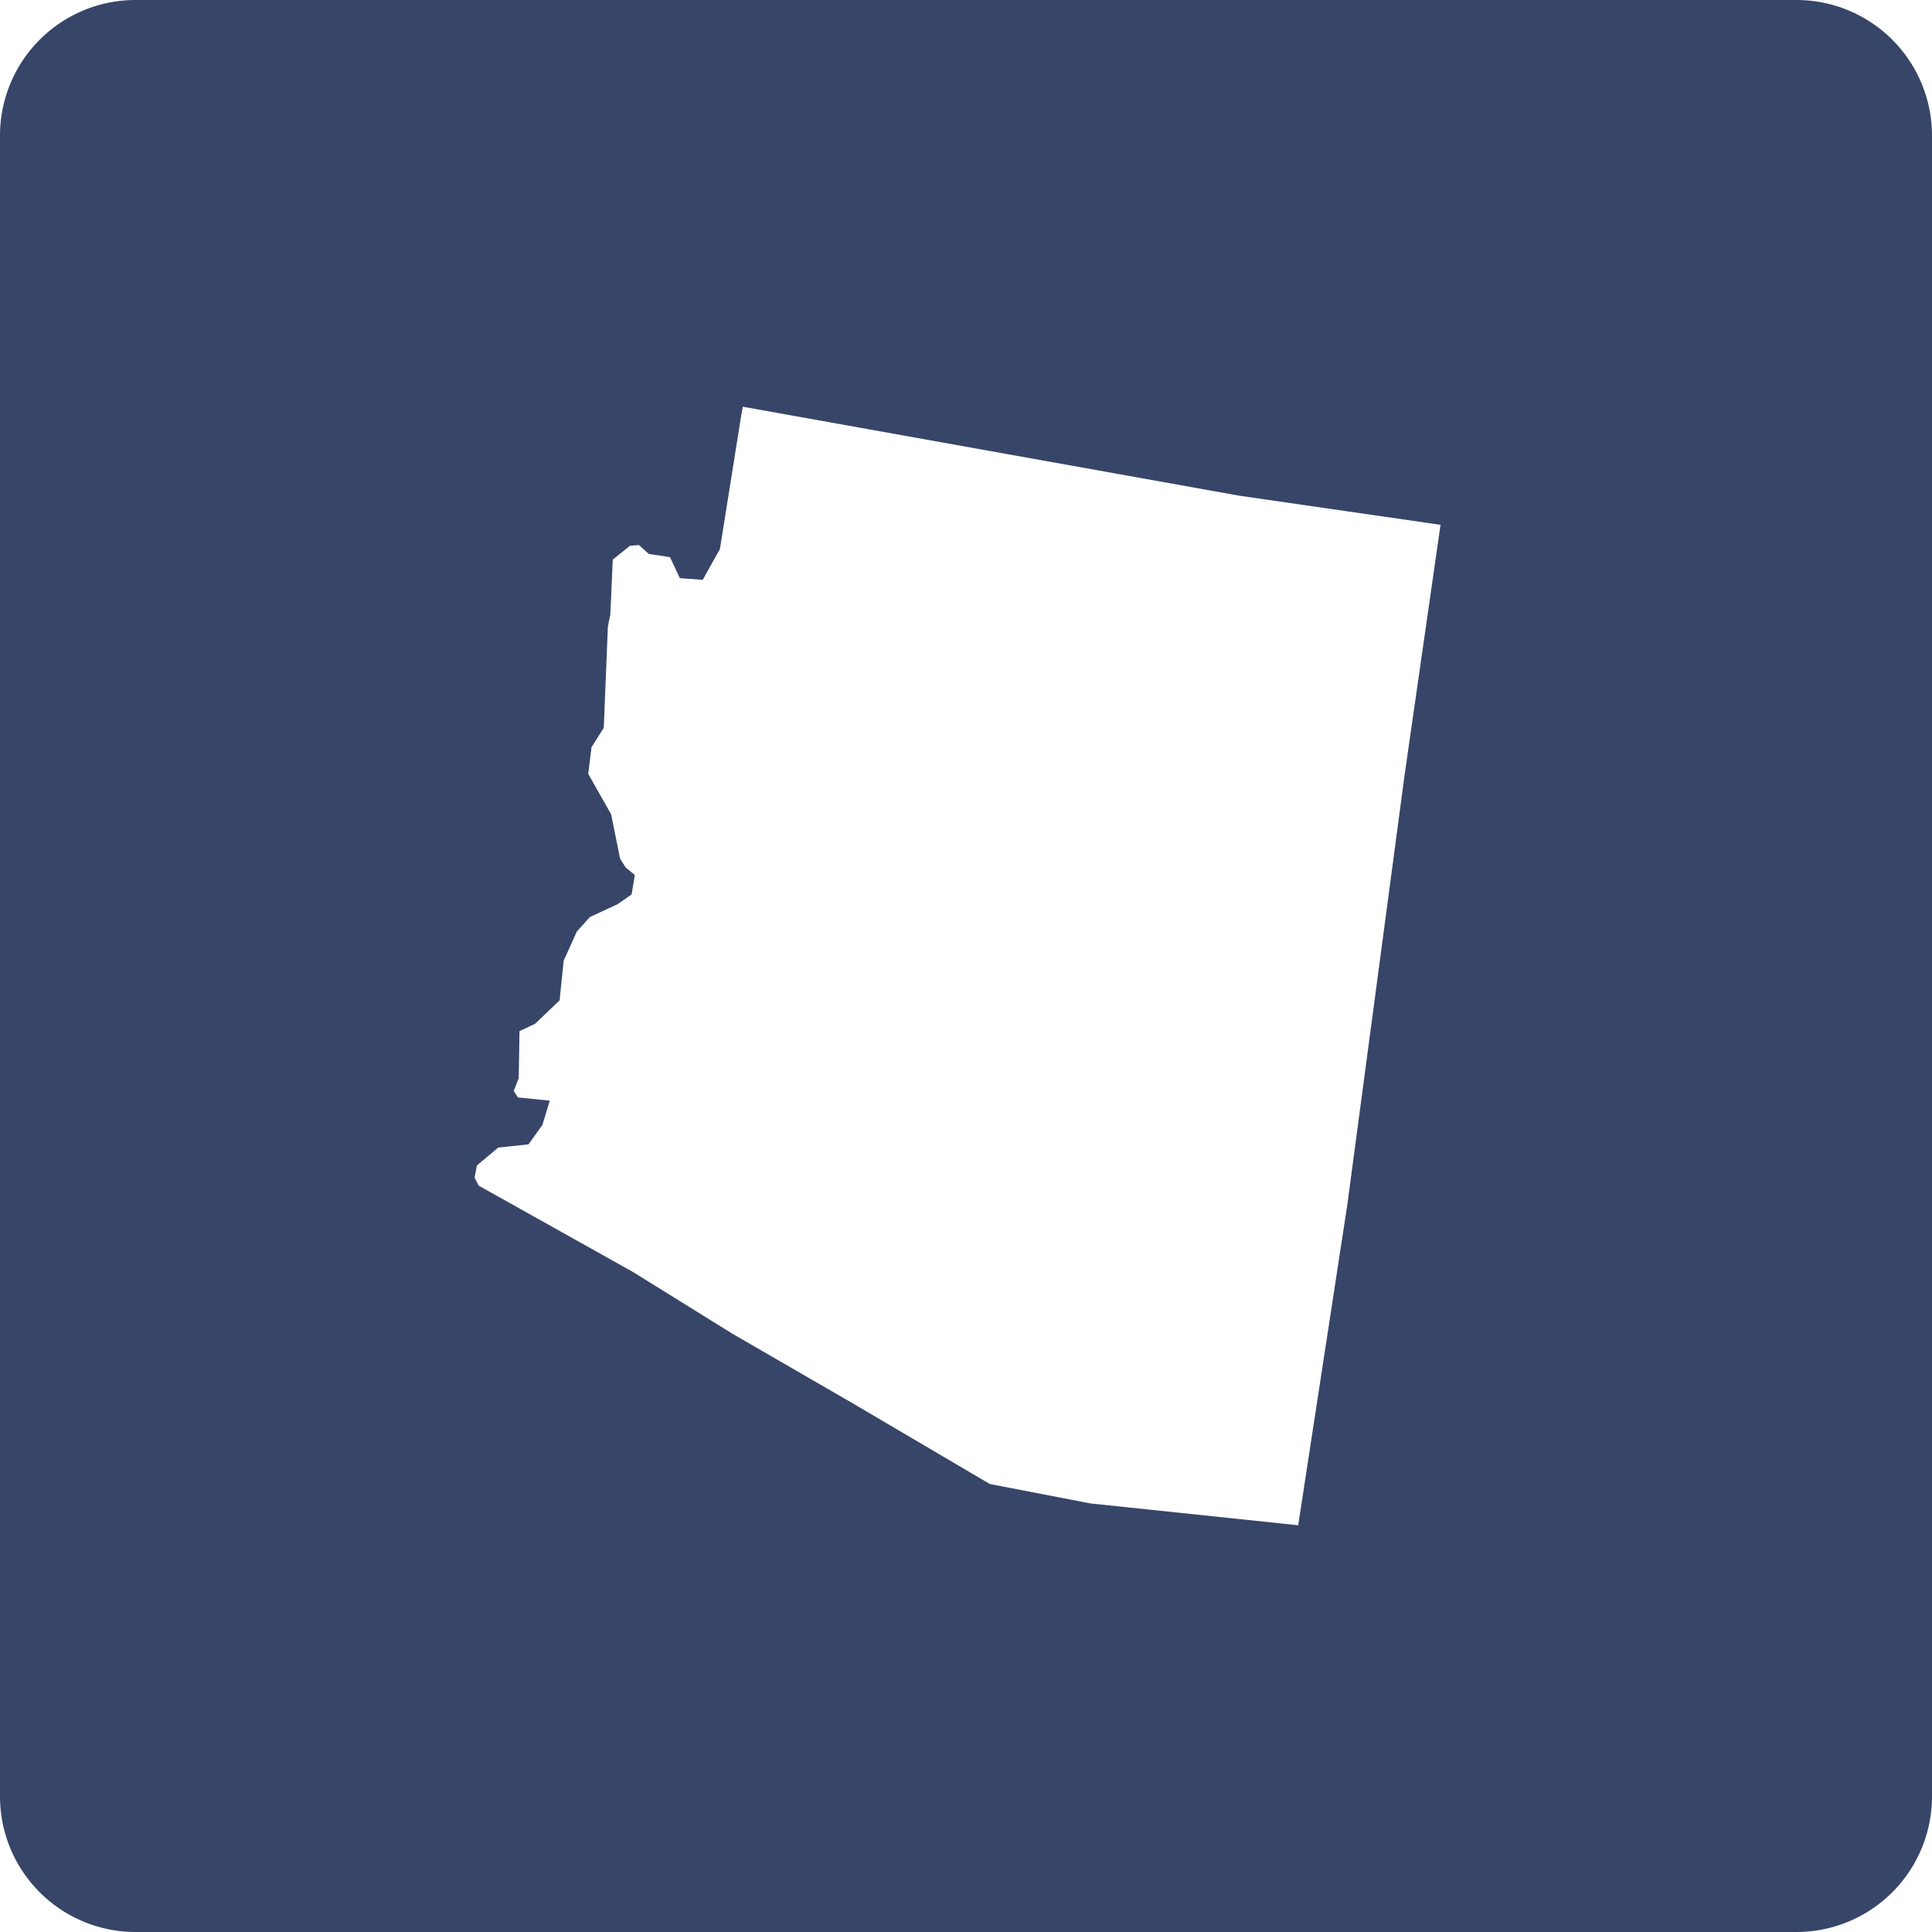
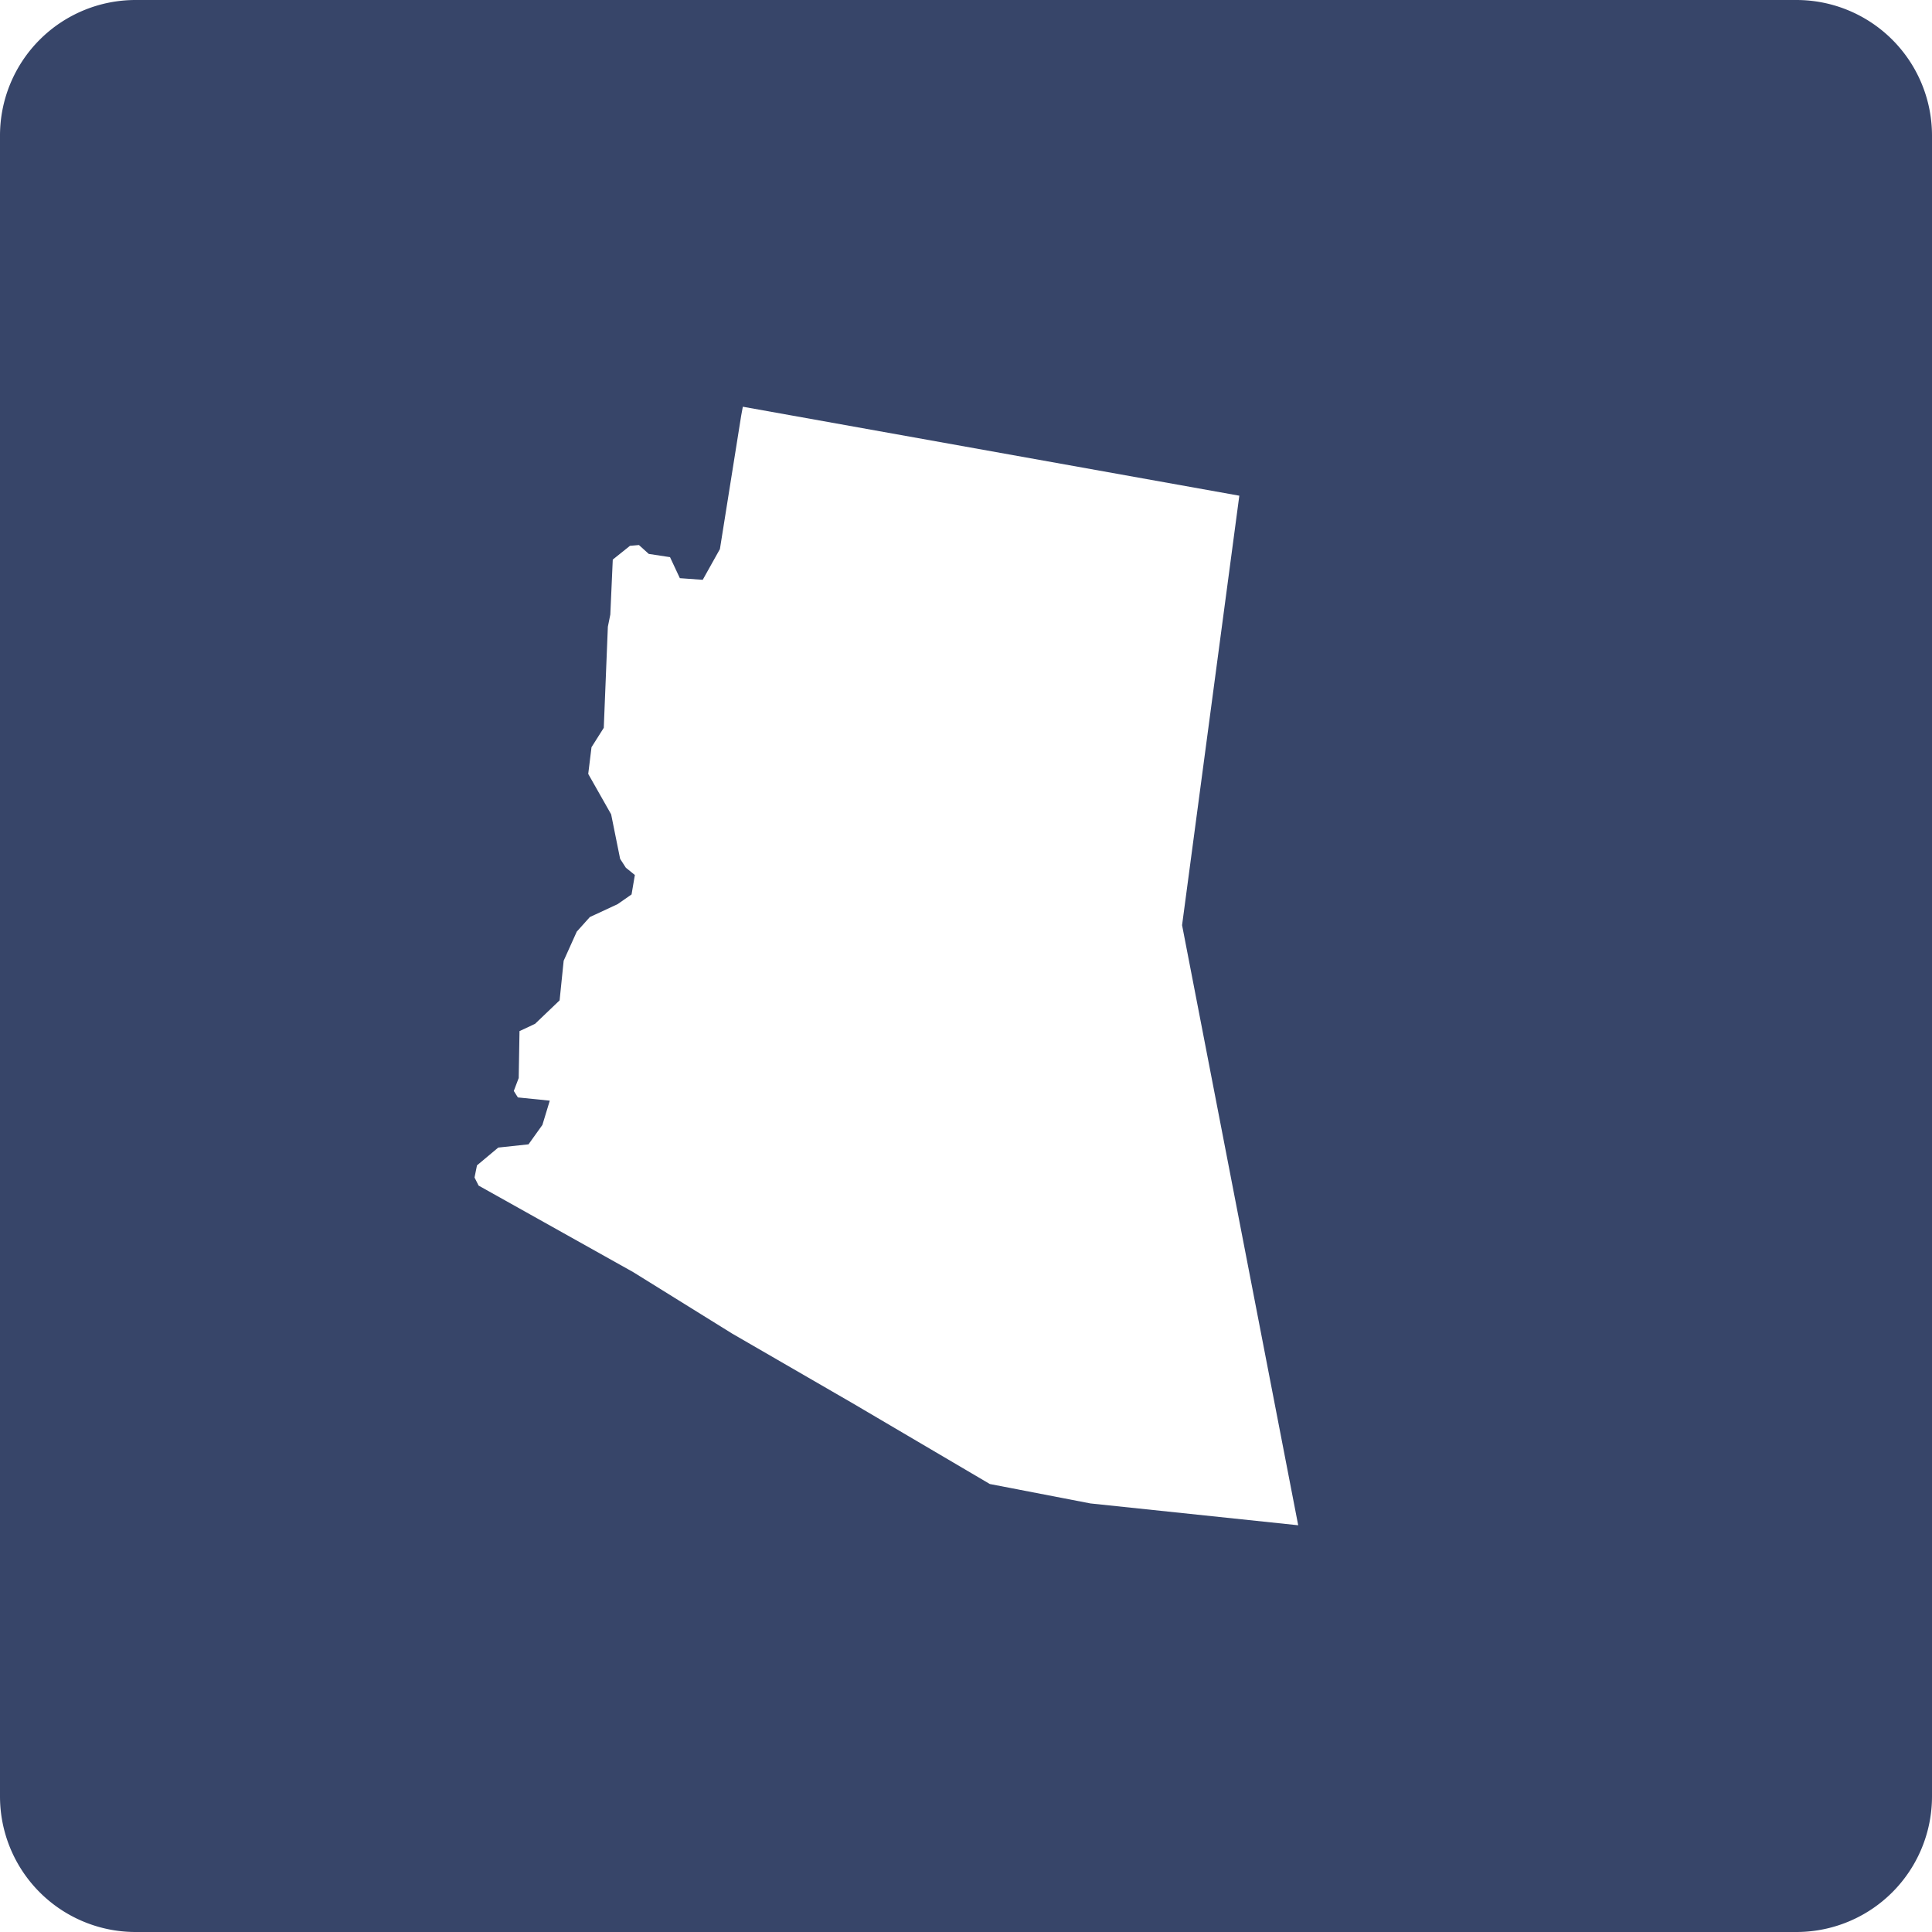
<svg xmlns="http://www.w3.org/2000/svg" width="114" height="114" viewBox="0 0 114 114" fill="none">
-   <path fill-rule="evenodd" clip-rule="evenodd" d="M8 0a8 8 0 0 0-8 8v98a8 8 0 0 0 8 8h98a8 8 0 0 0 8-8V8a8 8 0 0 0-8-8H8zm20 69.48.145-.716 1.255-1.05 1.785-.191.82-1.146.435-1.431-1.882-.191-.241-.382.29-.764.047-2.767.918-.43 1.448-1.384.24-2.338.773-1.718.772-.86 1.641-.763.82-.572.194-1.146-.531-.43-.338-.524-.53-2.625-1.352-2.386.193-1.575.724-1.145.241-5.965.145-.716.145-3.245 1.013-.812.531-.047.58.524 1.254.191.58 1.241 1.35.096 1.014-1.814 1.255-7.874.097-.525 29.296 5.25L85 30.968 82.876 45.76l-3.378 25.341L76.602 90l-12.26-1.288-5.936-1.146-8.108-4.772-7.095-4.104-5.84-3.627-9.122-5.106-.241-.478z" fill="#374569" />
+   <path fill-rule="evenodd" clip-rule="evenodd" d="M8 0a8 8 0 0 0-8 8v98a8 8 0 0 0 8 8h98a8 8 0 0 0 8-8V8a8 8 0 0 0-8-8H8zm20 69.48.145-.716 1.255-1.05 1.785-.191.82-1.146.435-1.431-1.882-.191-.241-.382.29-.764.047-2.767.918-.43 1.448-1.384.24-2.338.773-1.718.772-.86 1.641-.763.82-.572.194-1.146-.531-.43-.338-.524-.53-2.625-1.352-2.386.193-1.575.724-1.145.241-5.965.145-.716.145-3.245 1.013-.812.531-.047.58.524 1.254.191.58 1.241 1.35.096 1.014-1.814 1.255-7.874.097-.525 29.296 5.25l-3.378 25.341L76.602 90l-12.26-1.288-5.936-1.146-8.108-4.772-7.095-4.104-5.84-3.627-9.122-5.106-.241-.478z" fill="#374569" />
</svg>